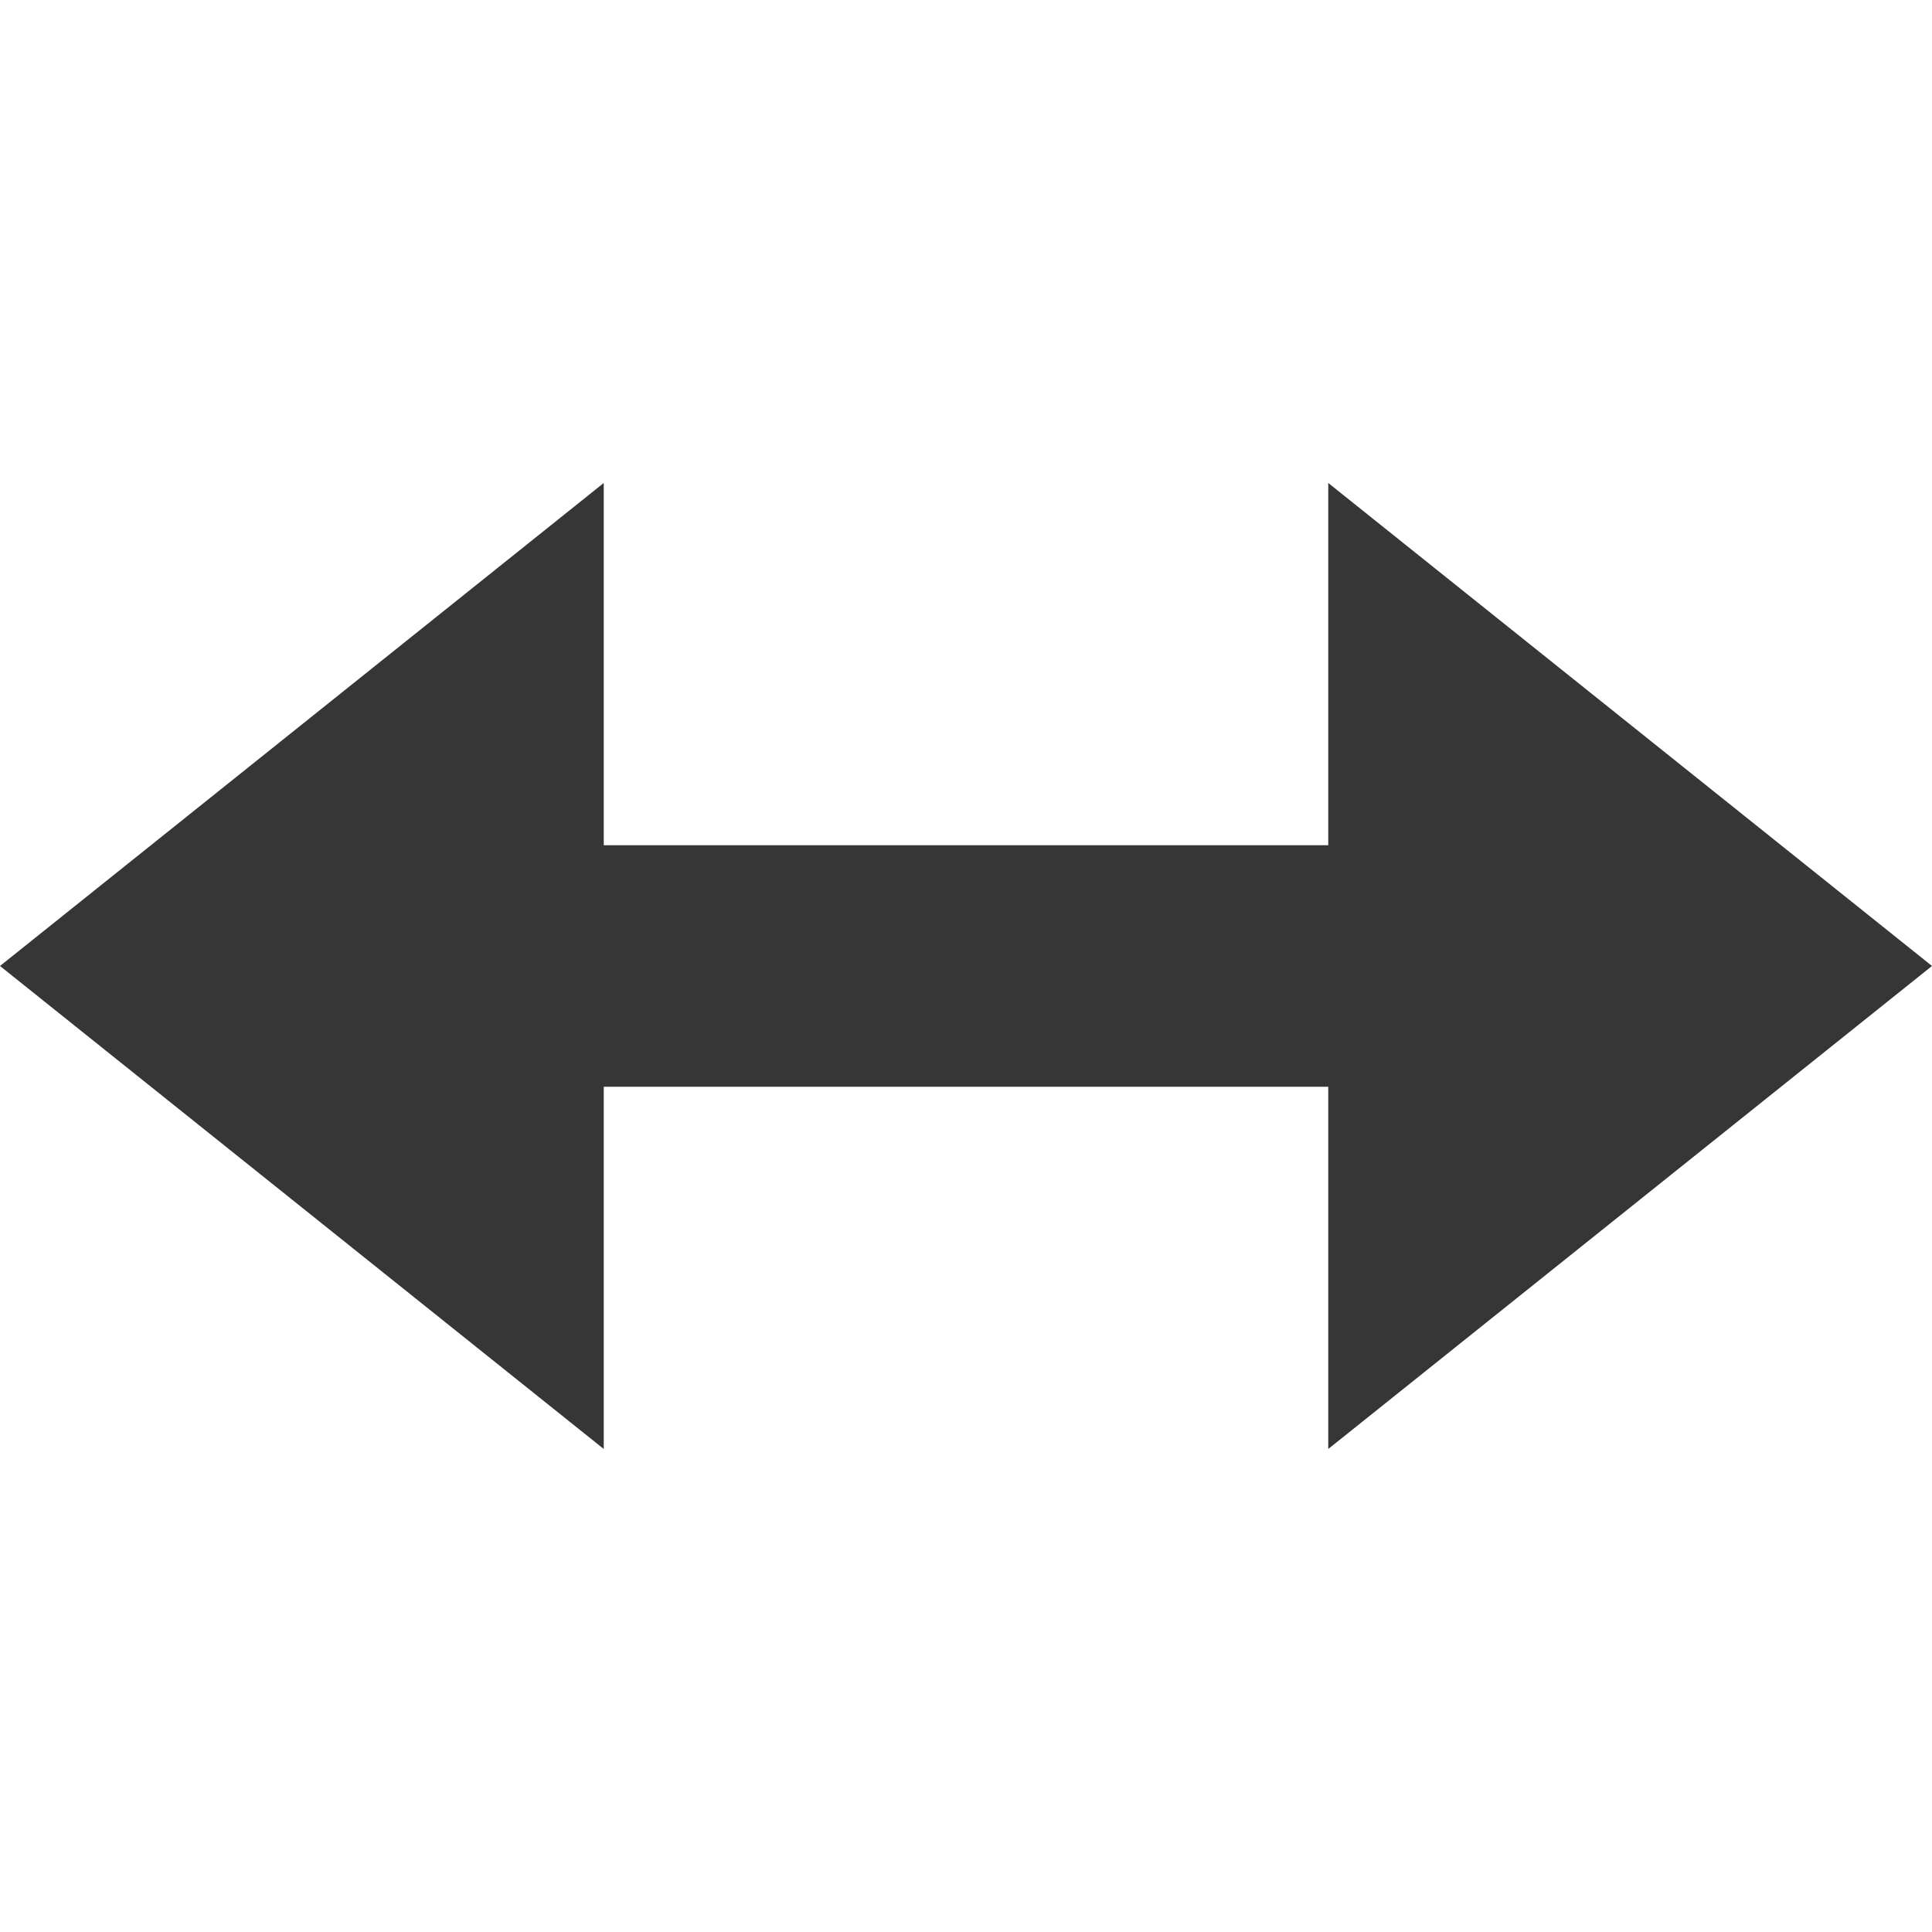
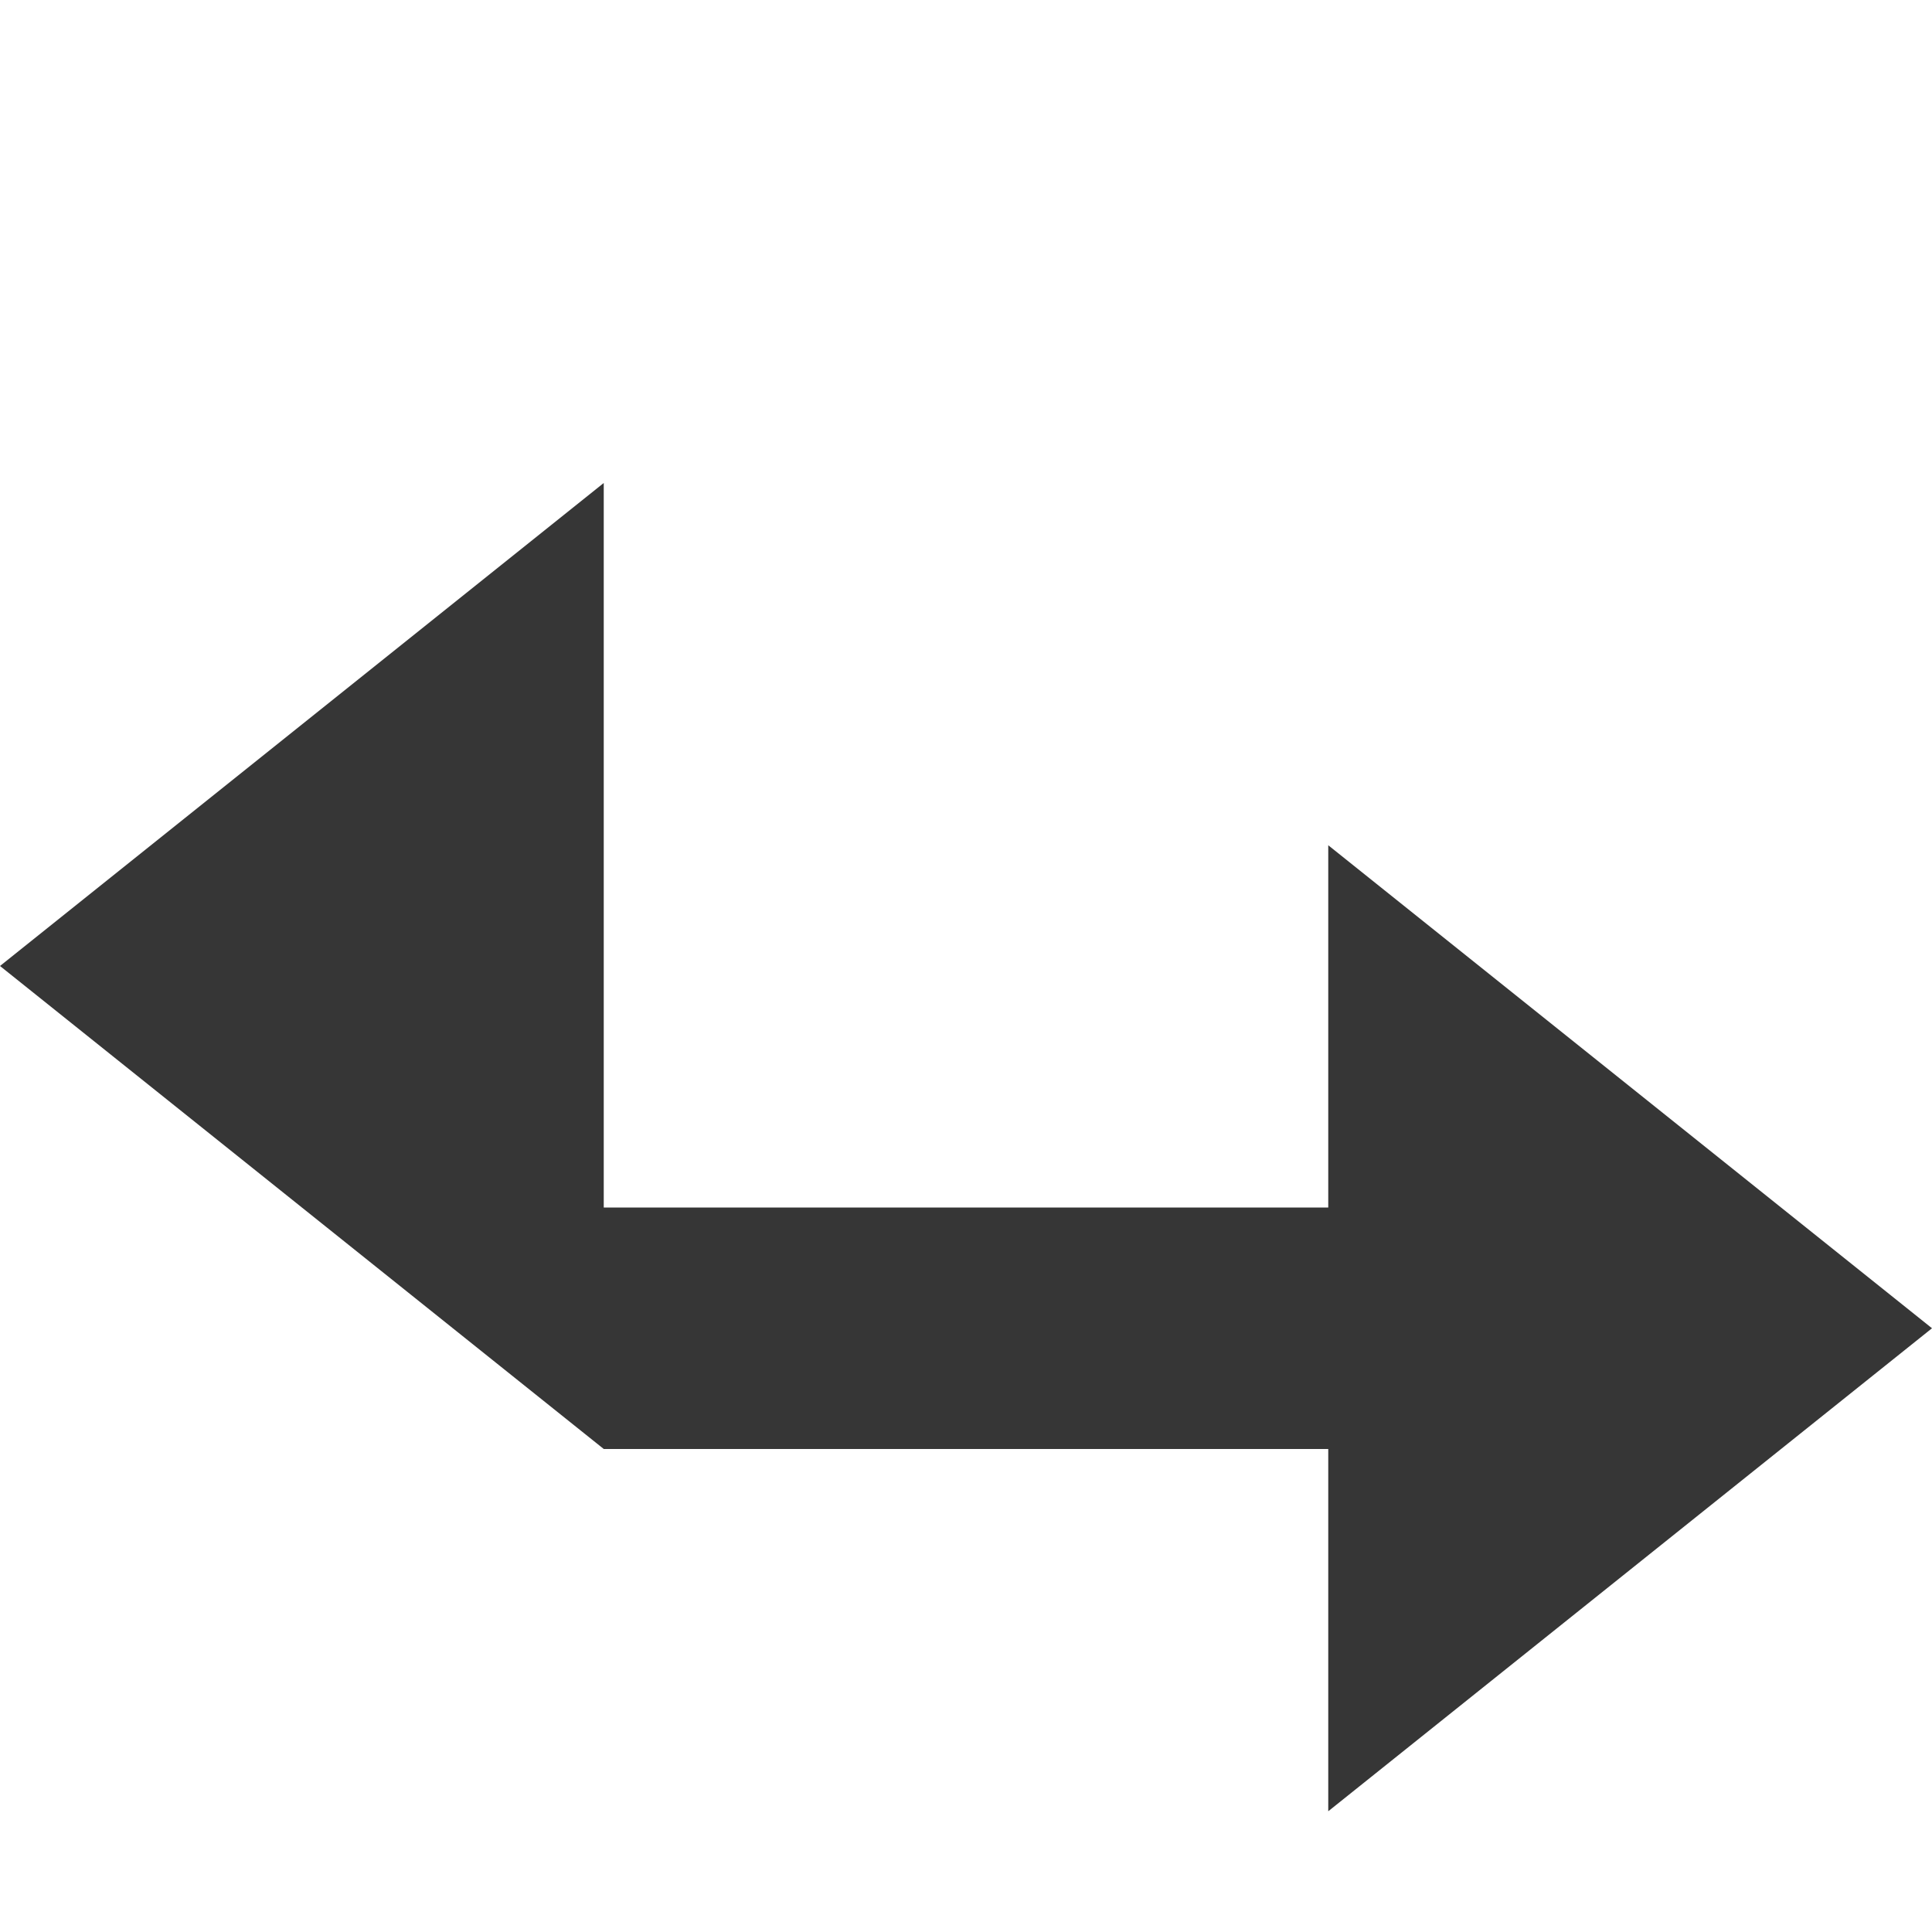
<svg xmlns="http://www.w3.org/2000/svg" height="16" width="16">
  <g color="#363636" transform="translate(-493 -77)">
-     <path d="M498 81l-5 4 5 4v-3h6v3l5-4-5-4v3h-6z" fill="#363636" overflow="visible" style="marker:none" />
+     <path d="M498 81l-5 4 5 4h6v3l5-4-5-4v3h-6z" fill="#363636" overflow="visible" style="marker:none" />
  </g>
</svg>